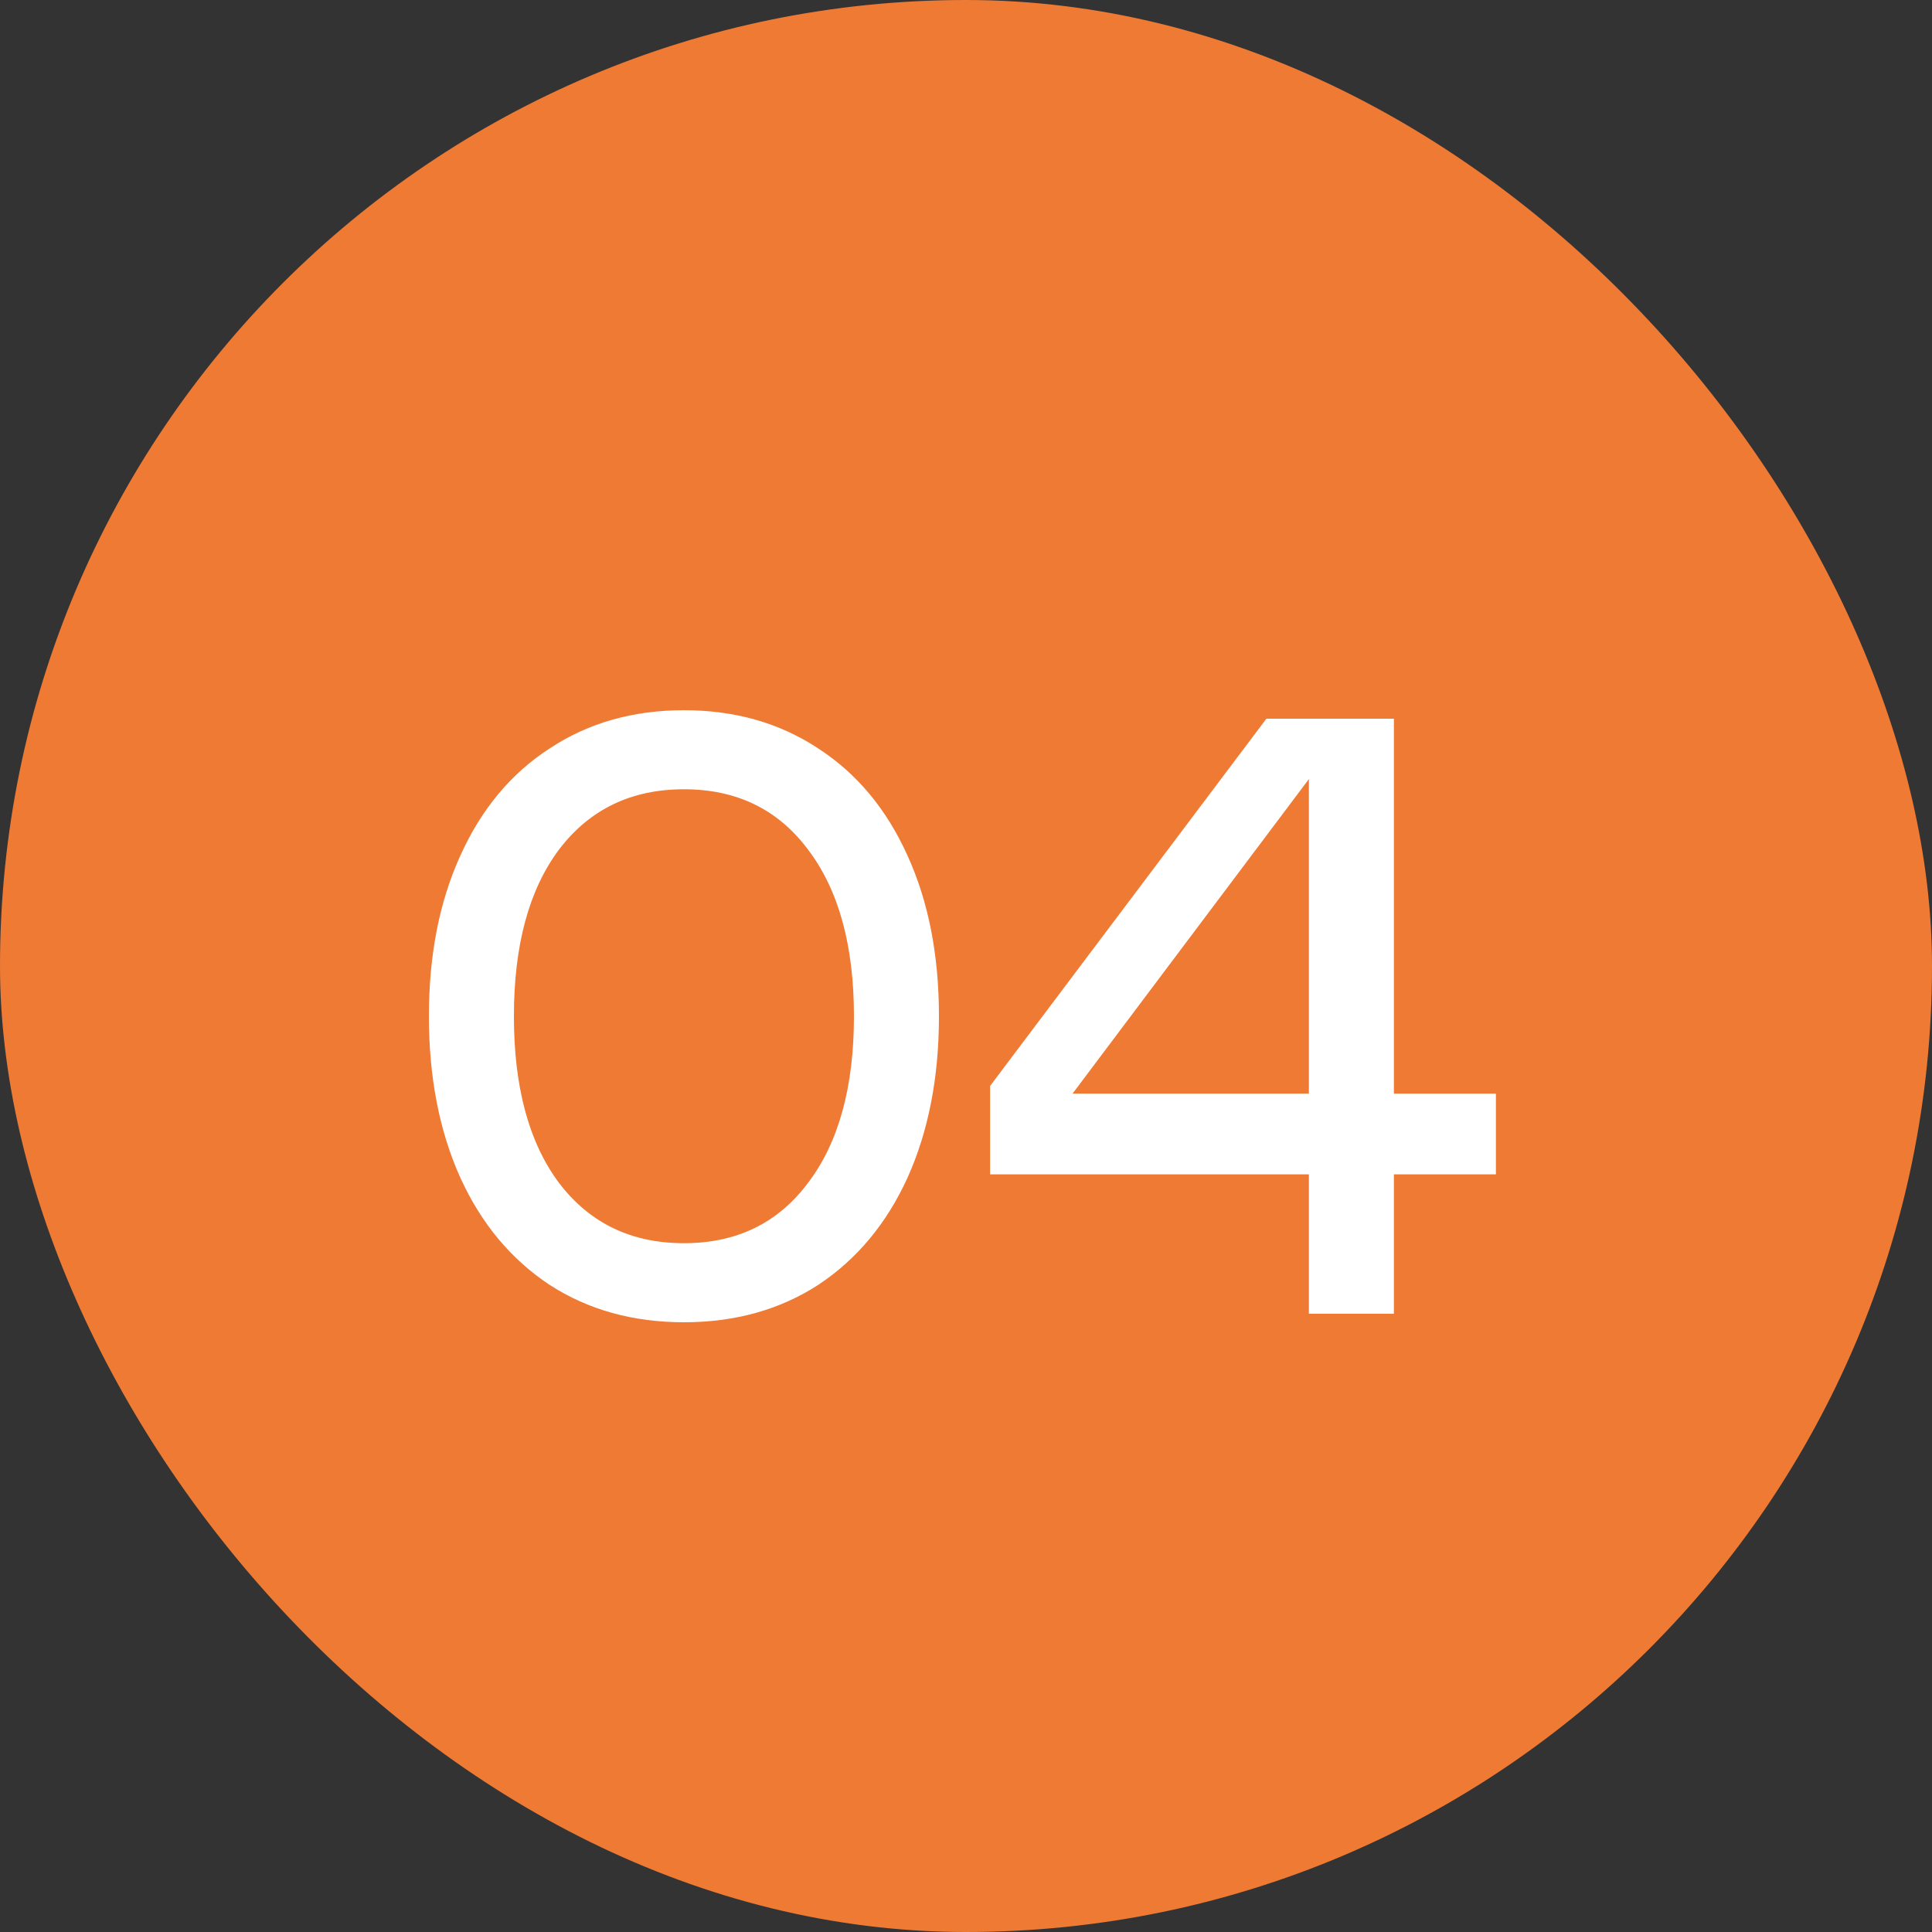
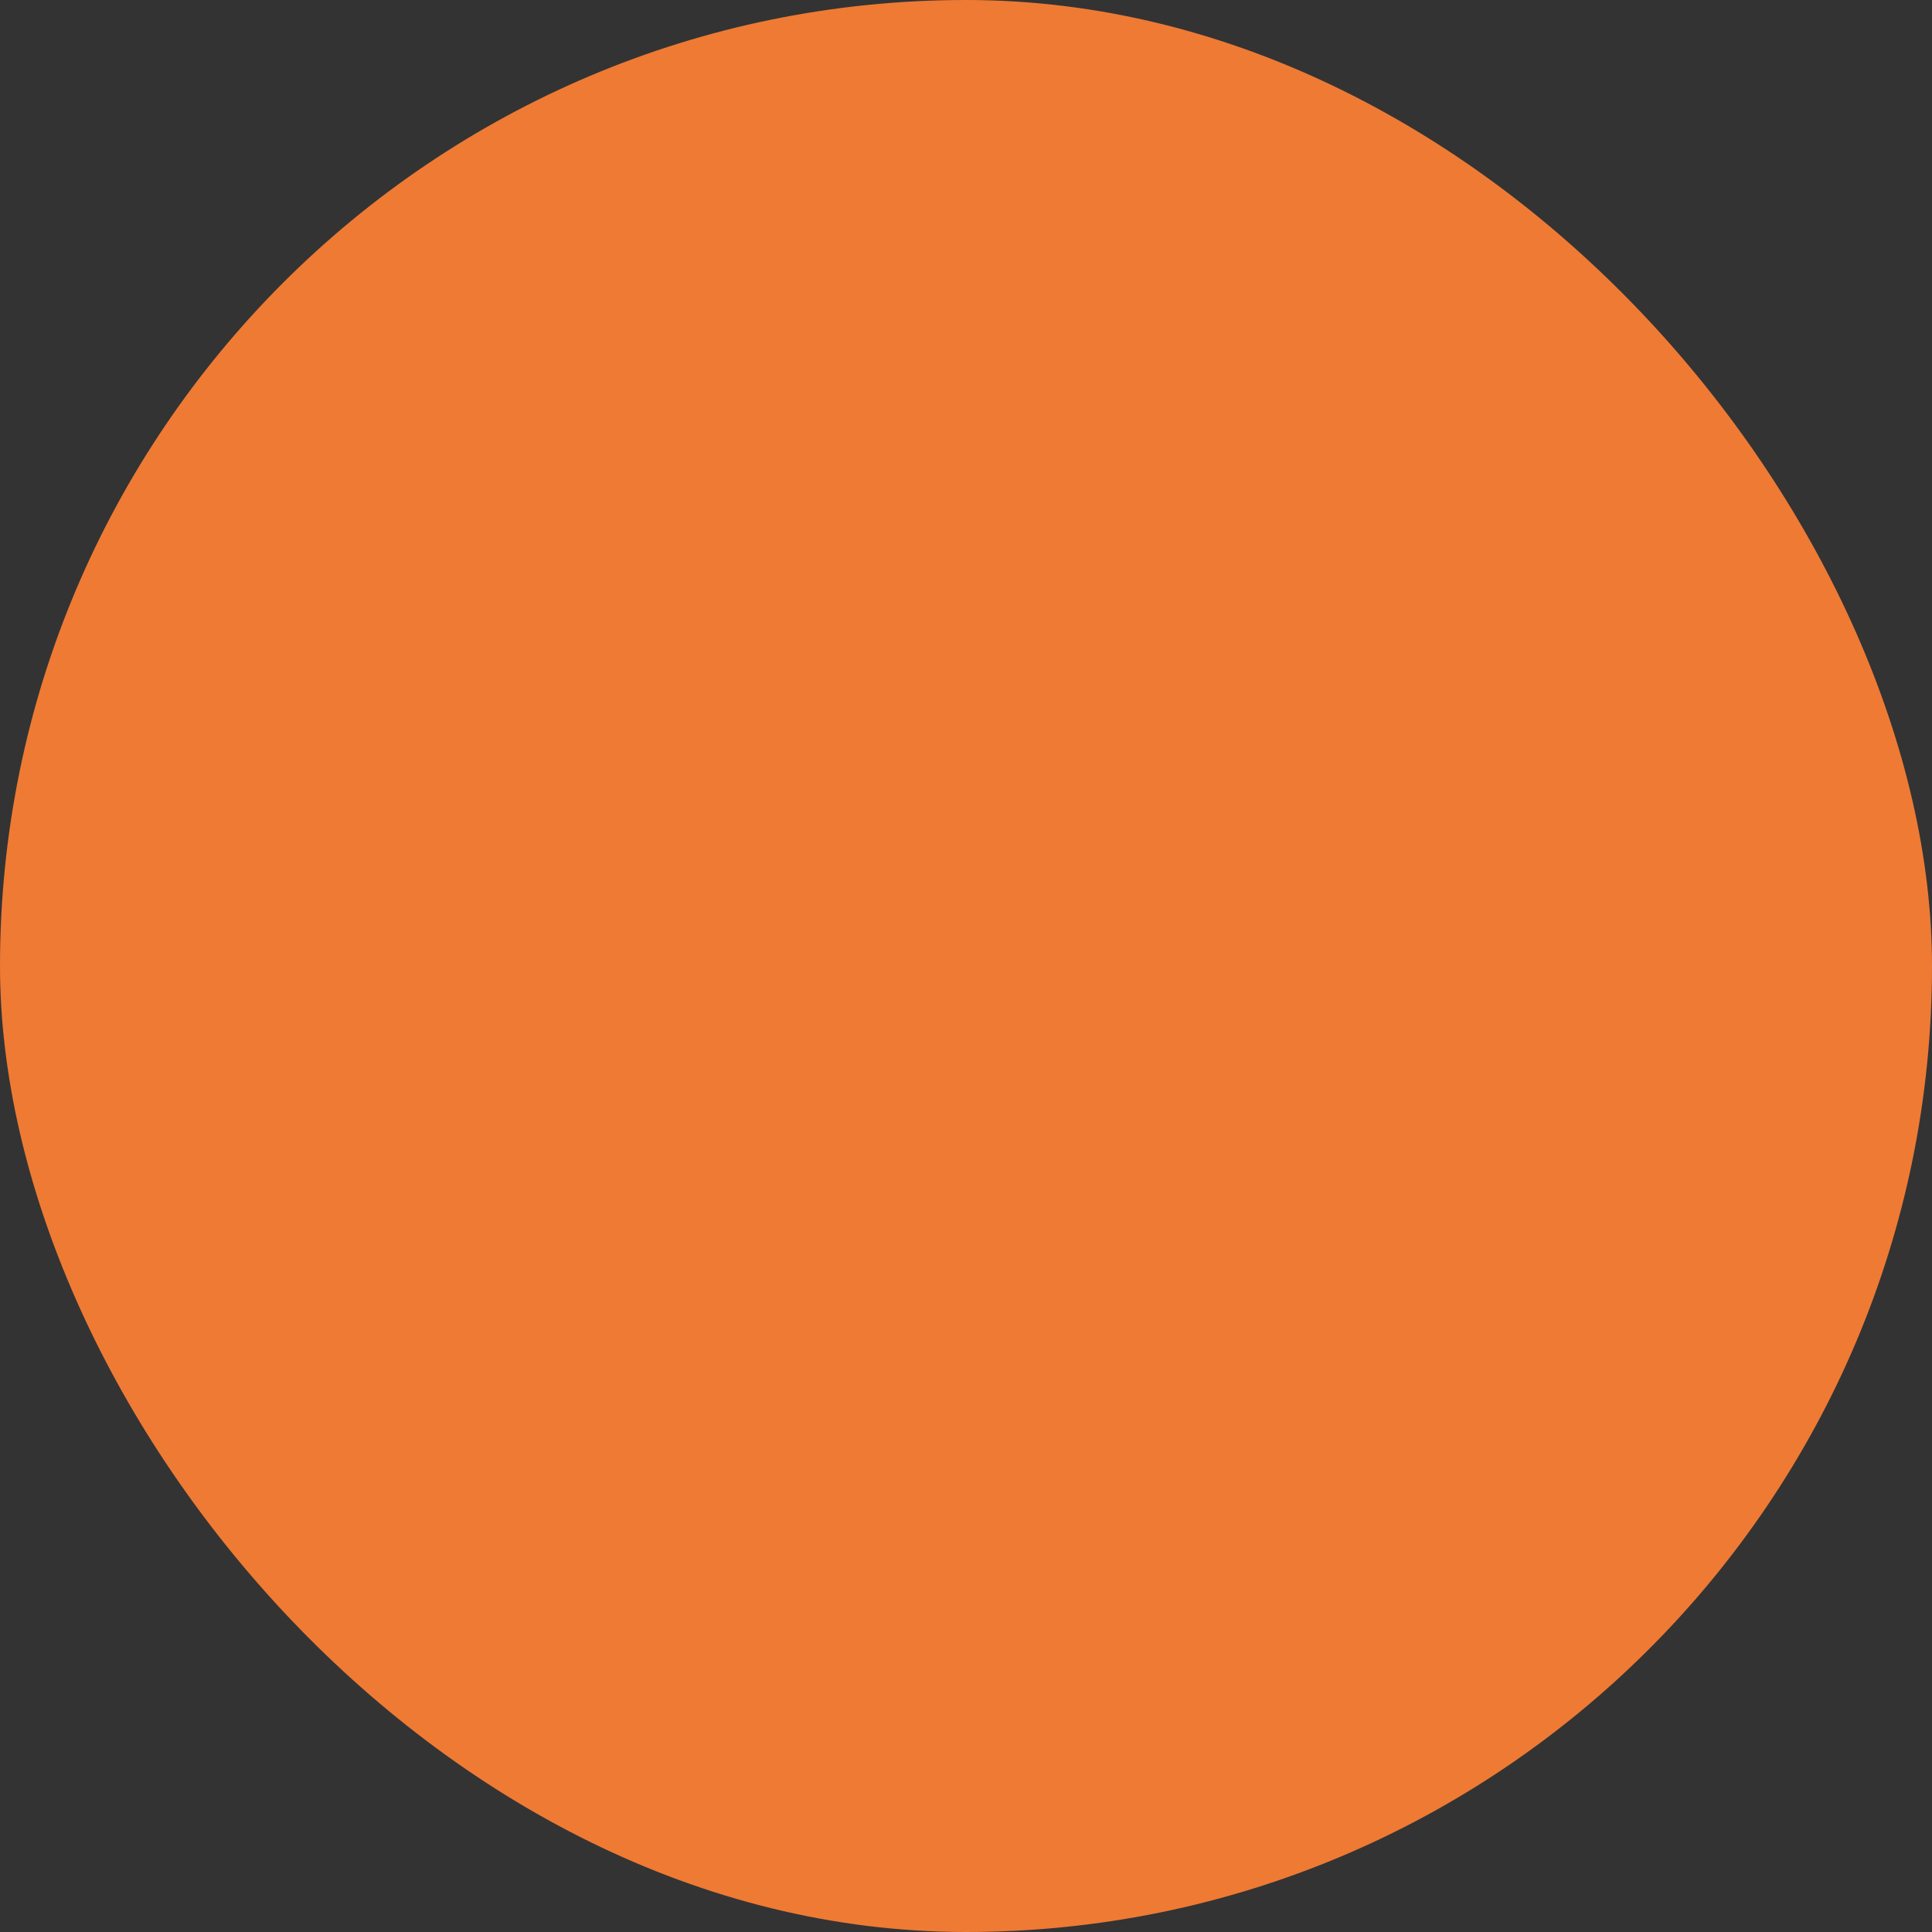
<svg xmlns="http://www.w3.org/2000/svg" width="25" height="25" viewBox="0 0 25 25" fill="none">
  <rect x="0" y="0" width="25" height="25" fill="#333333" stroke="none" />
  <rect width="25" height="25" rx="12.5" fill="#EF7A34" />
-   <path d="M8.85 17.11C8.19 17.11 7.611 16.949 7.112 16.626C6.613 16.296 6.228 15.834 5.957 15.24C5.686 14.639 5.55 13.942 5.55 13.15C5.55 12.358 5.686 11.665 5.957 11.071C6.228 10.47 6.613 10.008 7.112 9.685C7.611 9.355 8.19 9.19 8.85 9.19C9.51 9.19 10.089 9.355 10.588 9.685C11.087 10.008 11.472 10.47 11.743 11.071C12.014 11.665 12.15 12.358 12.15 13.15C12.15 13.942 12.014 14.639 11.743 15.24C11.472 15.834 11.087 16.296 10.588 16.626C10.089 16.949 9.51 17.11 8.85 17.11ZM8.85 16.087C9.532 16.087 10.067 15.827 10.456 15.306C10.852 14.785 11.05 14.067 11.05 13.15C11.05 12.233 10.852 11.515 10.456 10.994C10.067 10.473 9.532 10.213 8.85 10.213C8.168 10.213 7.629 10.473 7.233 10.994C6.844 11.515 6.65 12.233 6.65 13.15C6.65 14.067 6.844 14.785 7.233 15.306C7.629 15.827 8.168 16.087 8.85 16.087ZM19.357 15.196H18.037V17H16.937V15.196H12.812V14.052L16.387 9.3H18.037V14.151H19.357V15.196ZM16.937 14.151V10.081L13.879 14.151H16.937Z" fill="white" />
</svg>